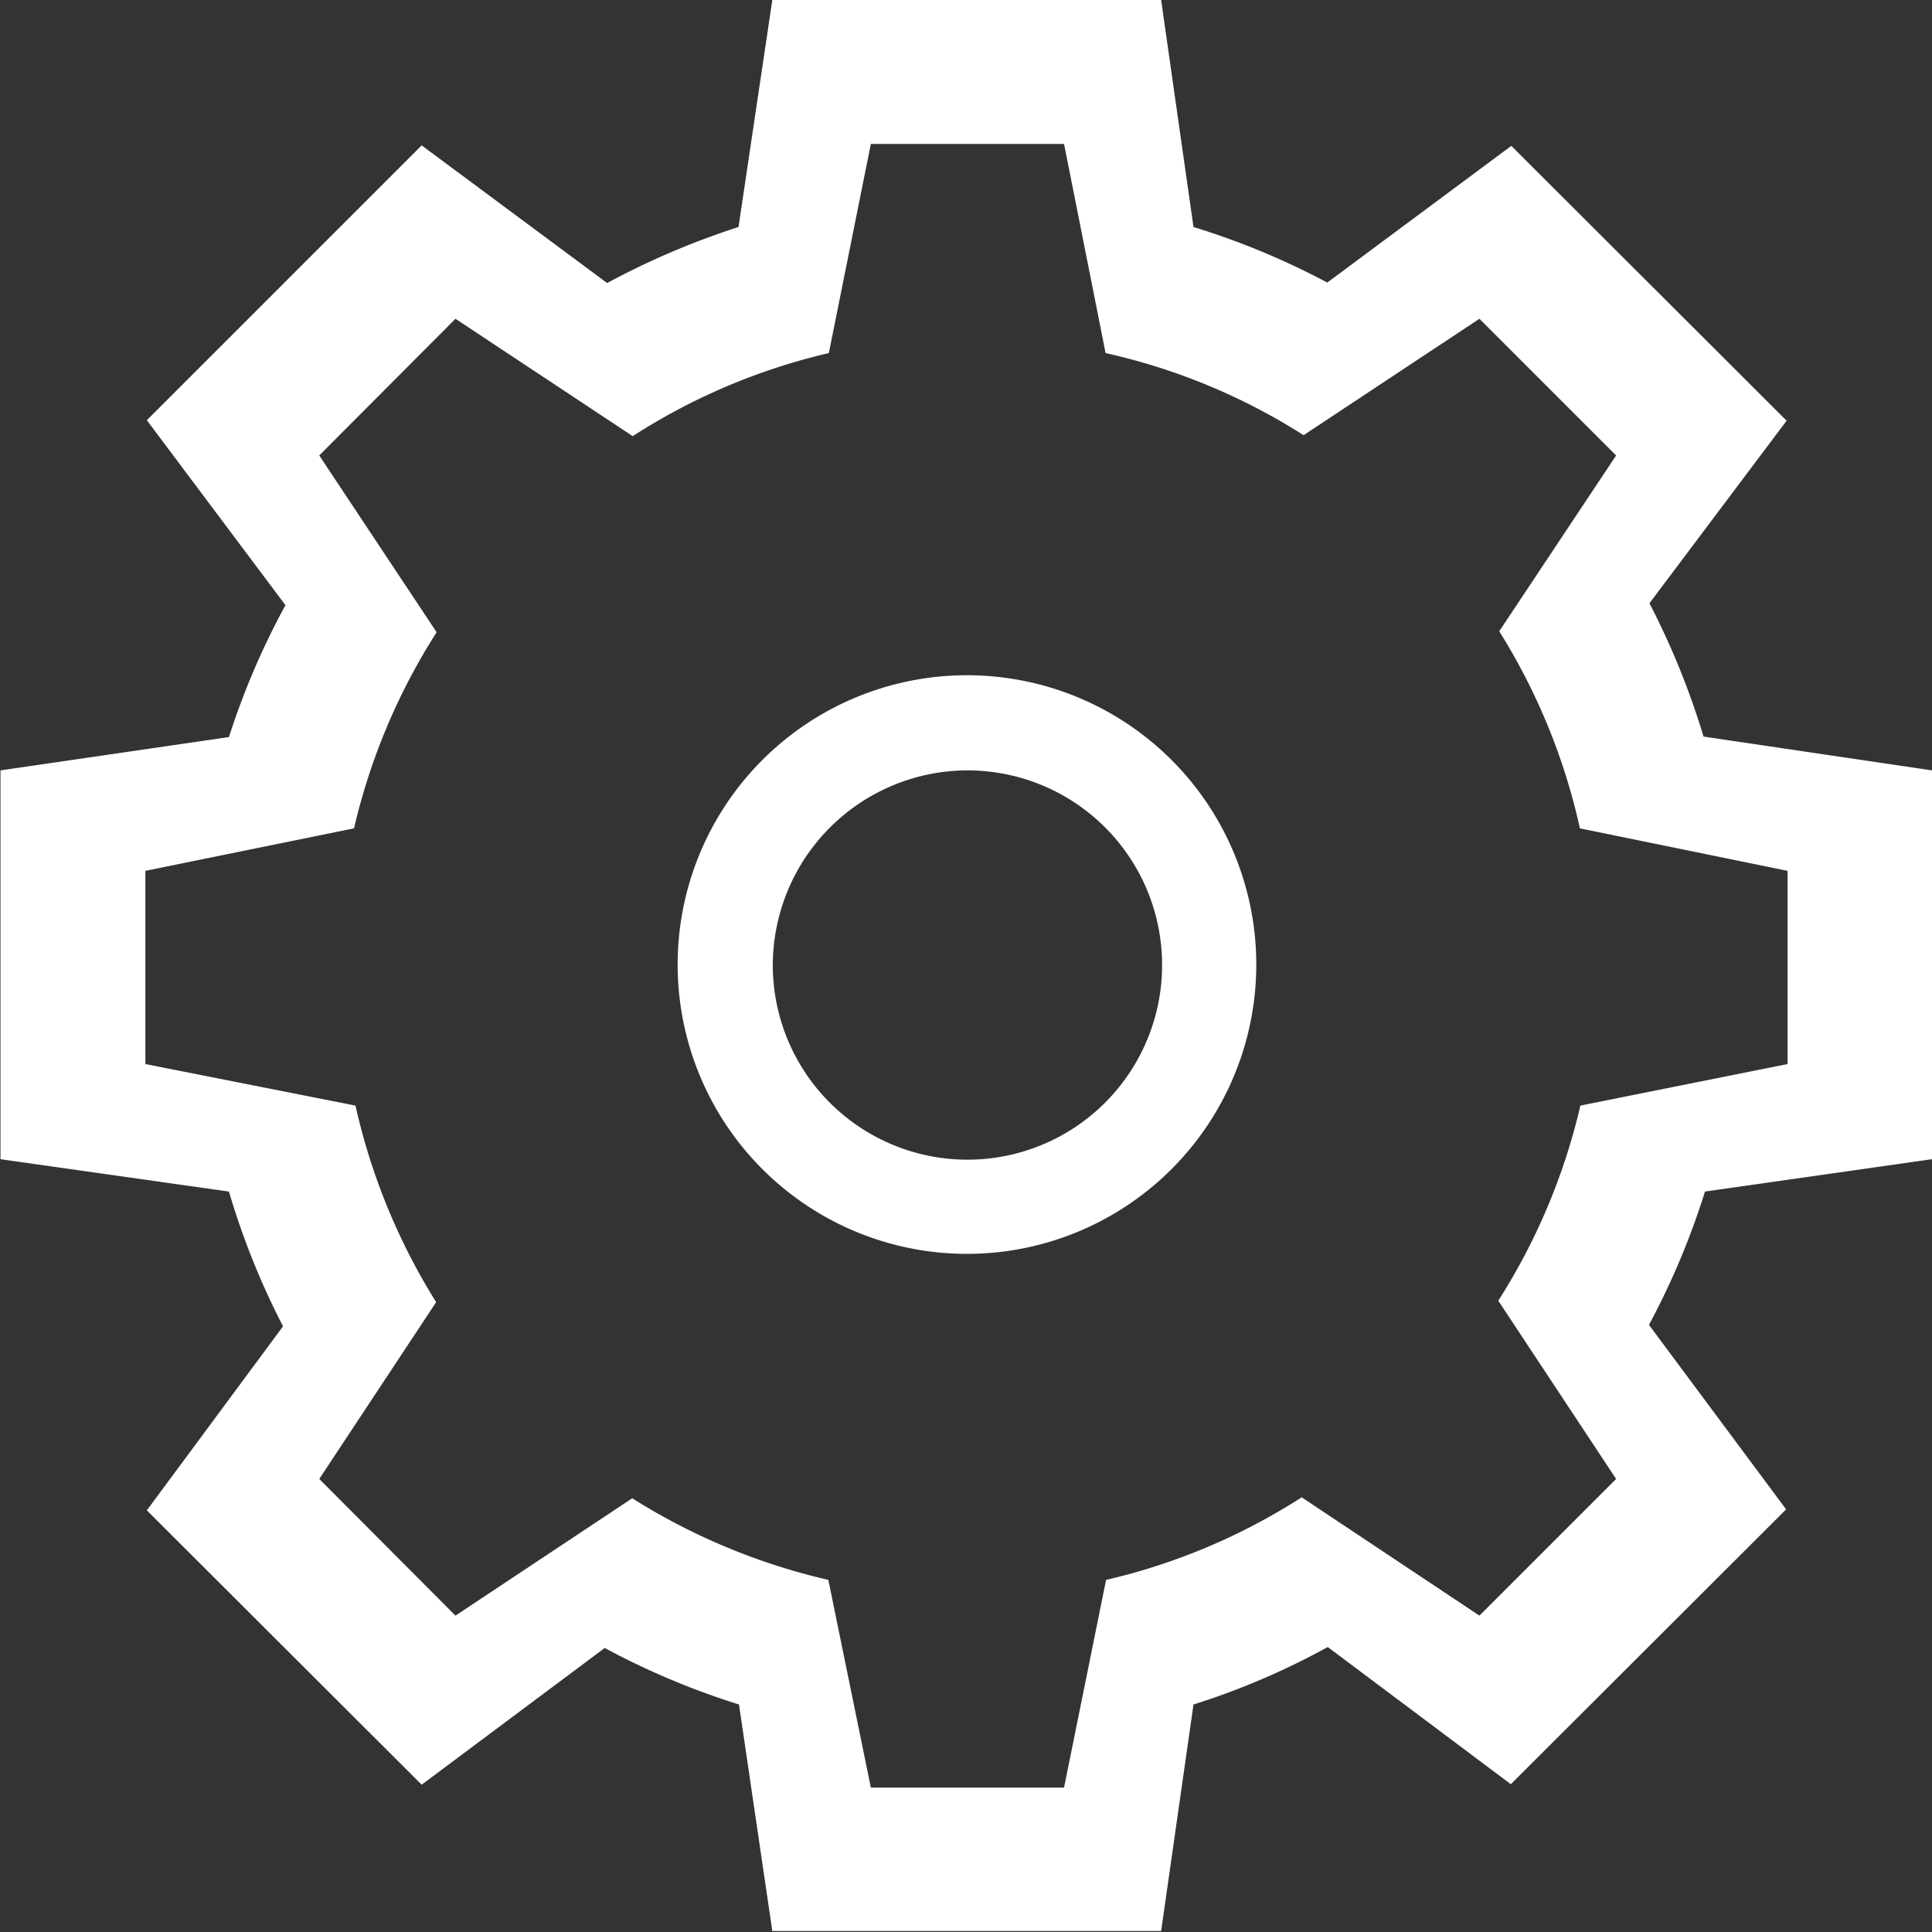
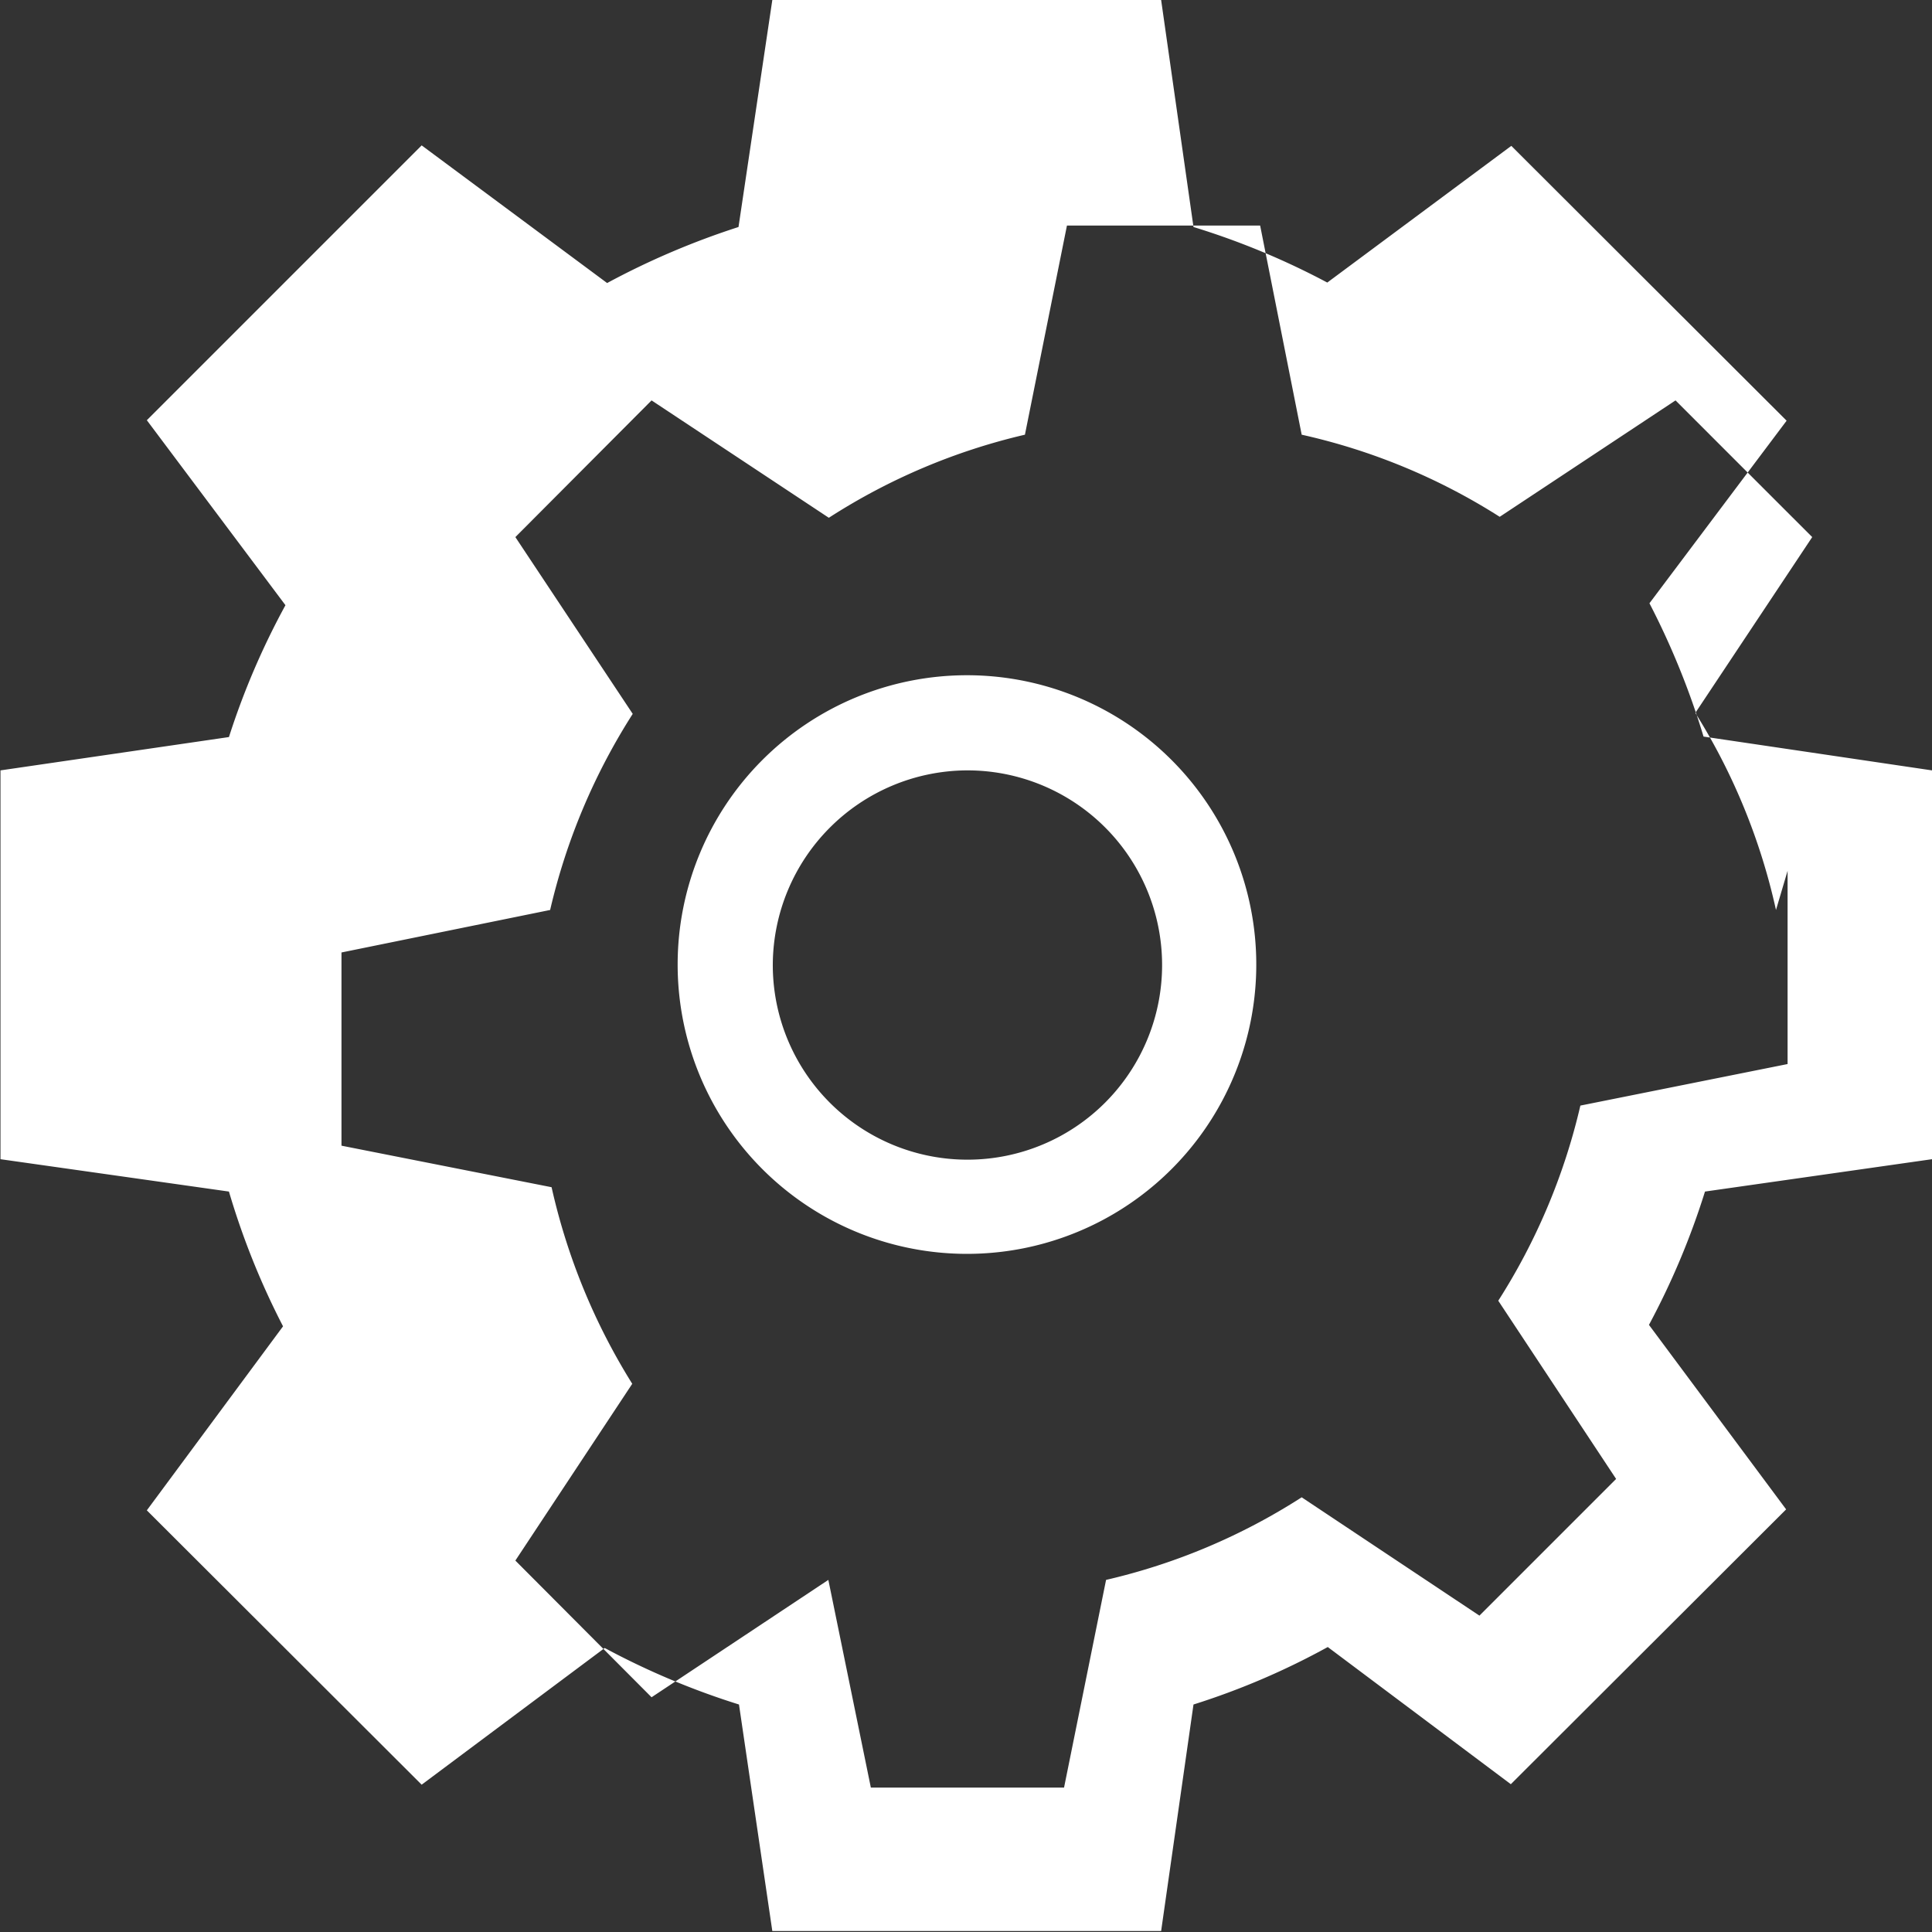
<svg xmlns="http://www.w3.org/2000/svg" viewBox="0 0 40 40">
  <rect x="0" y="0" width="40" height="40" fill="#333333" stroke="none" />
  <defs />
-   <path id="icon_config_outline_white" fill="#fff" fill-rule="evenodd" d="M550 1151.83v8.05l-4.7.67a15.81 15.81 0 01-1.16 2.76l2.84 3.82-5.7 5.69-3.79-2.84a15.29 15.29 0 01-2.78 1.19l-.67 4.69h-8.05l-.69-4.69a15.88 15.88 0 01-2.78-1.17l-3.79 2.83-5.69-5.68 2.82-3.81a15.8 15.8 0 01-1.12-2.79l-4.73-.67v-8.05l4.73-.69a15.66 15.66 0 011.17-2.73l-2.87-3.83 5.69-5.69 3.84 2.85a16.2 16.2 0 012.72-1.16l.7-4.7h8.05l.67 4.7a15.7 15.7 0 012.77 1.15l3.81-2.83 5.7 5.69-2.84 3.78a16.12 16.12 0 011.12 2.76zm-2.99 2.08v4l-4.29.86a12.94 12.94 0 01-1.7 4.04l2.44 3.69-2.83 2.83-3.68-2.45a12.84 12.84 0 01-4.05 1.71l-.87 4.3h-4l-.88-4.3a13.14 13.14 0 01-4.06-1.69l-3.66 2.43-2.82-2.83 2.42-3.66a13.06 13.06 0 01-1.67-4.07l-4.35-.86v-4l4.32-.88a12.98 12.98 0 011.71-4.06l-2.43-3.66 2.82-2.83 3.67 2.43a12.88 12.88 0 014.06-1.72l.87-4.33h4l.86 4.33a12.83 12.83 0 014.1 1.7l3.64-2.41 2.83 2.83-2.42 3.64a12.93 12.93 0 011.67 4.08zm-17-4.05a5.99 5.99 0 11-5.98 5.99 5.99 5.99 0 015.99-5.99zm-.01 1.97a4.03 4.03 0 11-4 4.01 4.04 4.04 0 014-4.01z" transform="translate(-510 -1135.88)" />
+   <path id="icon_config_outline_white" fill="#fff" fill-rule="evenodd" d="M550 1151.83v8.05l-4.7.67a15.81 15.81 0 01-1.16 2.76l2.84 3.82-5.7 5.69-3.79-2.84a15.29 15.29 0 01-2.78 1.19l-.67 4.69h-8.05l-.69-4.69a15.88 15.88 0 01-2.78-1.17l-3.79 2.83-5.69-5.68 2.82-3.81a15.8 15.8 0 01-1.12-2.79l-4.73-.67v-8.05l4.73-.69a15.66 15.66 0 011.17-2.73l-2.87-3.83 5.69-5.69 3.84 2.85a16.2 16.2 0 012.72-1.16l.7-4.7h8.05l.67 4.7a15.7 15.7 0 012.77 1.15l3.81-2.83 5.7 5.69-2.84 3.78a16.12 16.12 0 011.12 2.76zm-2.99 2.08v4l-4.29.86a12.94 12.94 0 01-1.7 4.04l2.44 3.69-2.83 2.83-3.68-2.45a12.84 12.84 0 01-4.05 1.71l-.87 4.3h-4l-.88-4.3l-3.66 2.43-2.82-2.83 2.42-3.66a13.06 13.06 0 01-1.67-4.07l-4.35-.86v-4l4.32-.88a12.98 12.98 0 011.71-4.06l-2.43-3.66 2.82-2.83 3.67 2.43a12.88 12.88 0 014.06-1.72l.87-4.33h4l.86 4.33a12.83 12.83 0 014.1 1.7l3.64-2.41 2.83 2.83-2.42 3.64a12.93 12.93 0 011.67 4.08zm-17-4.05a5.99 5.99 0 11-5.98 5.99 5.99 5.99 0 015.99-5.99zm-.01 1.97a4.03 4.03 0 11-4 4.01 4.04 4.04 0 014-4.01z" transform="translate(-510 -1135.88)" />
</svg>